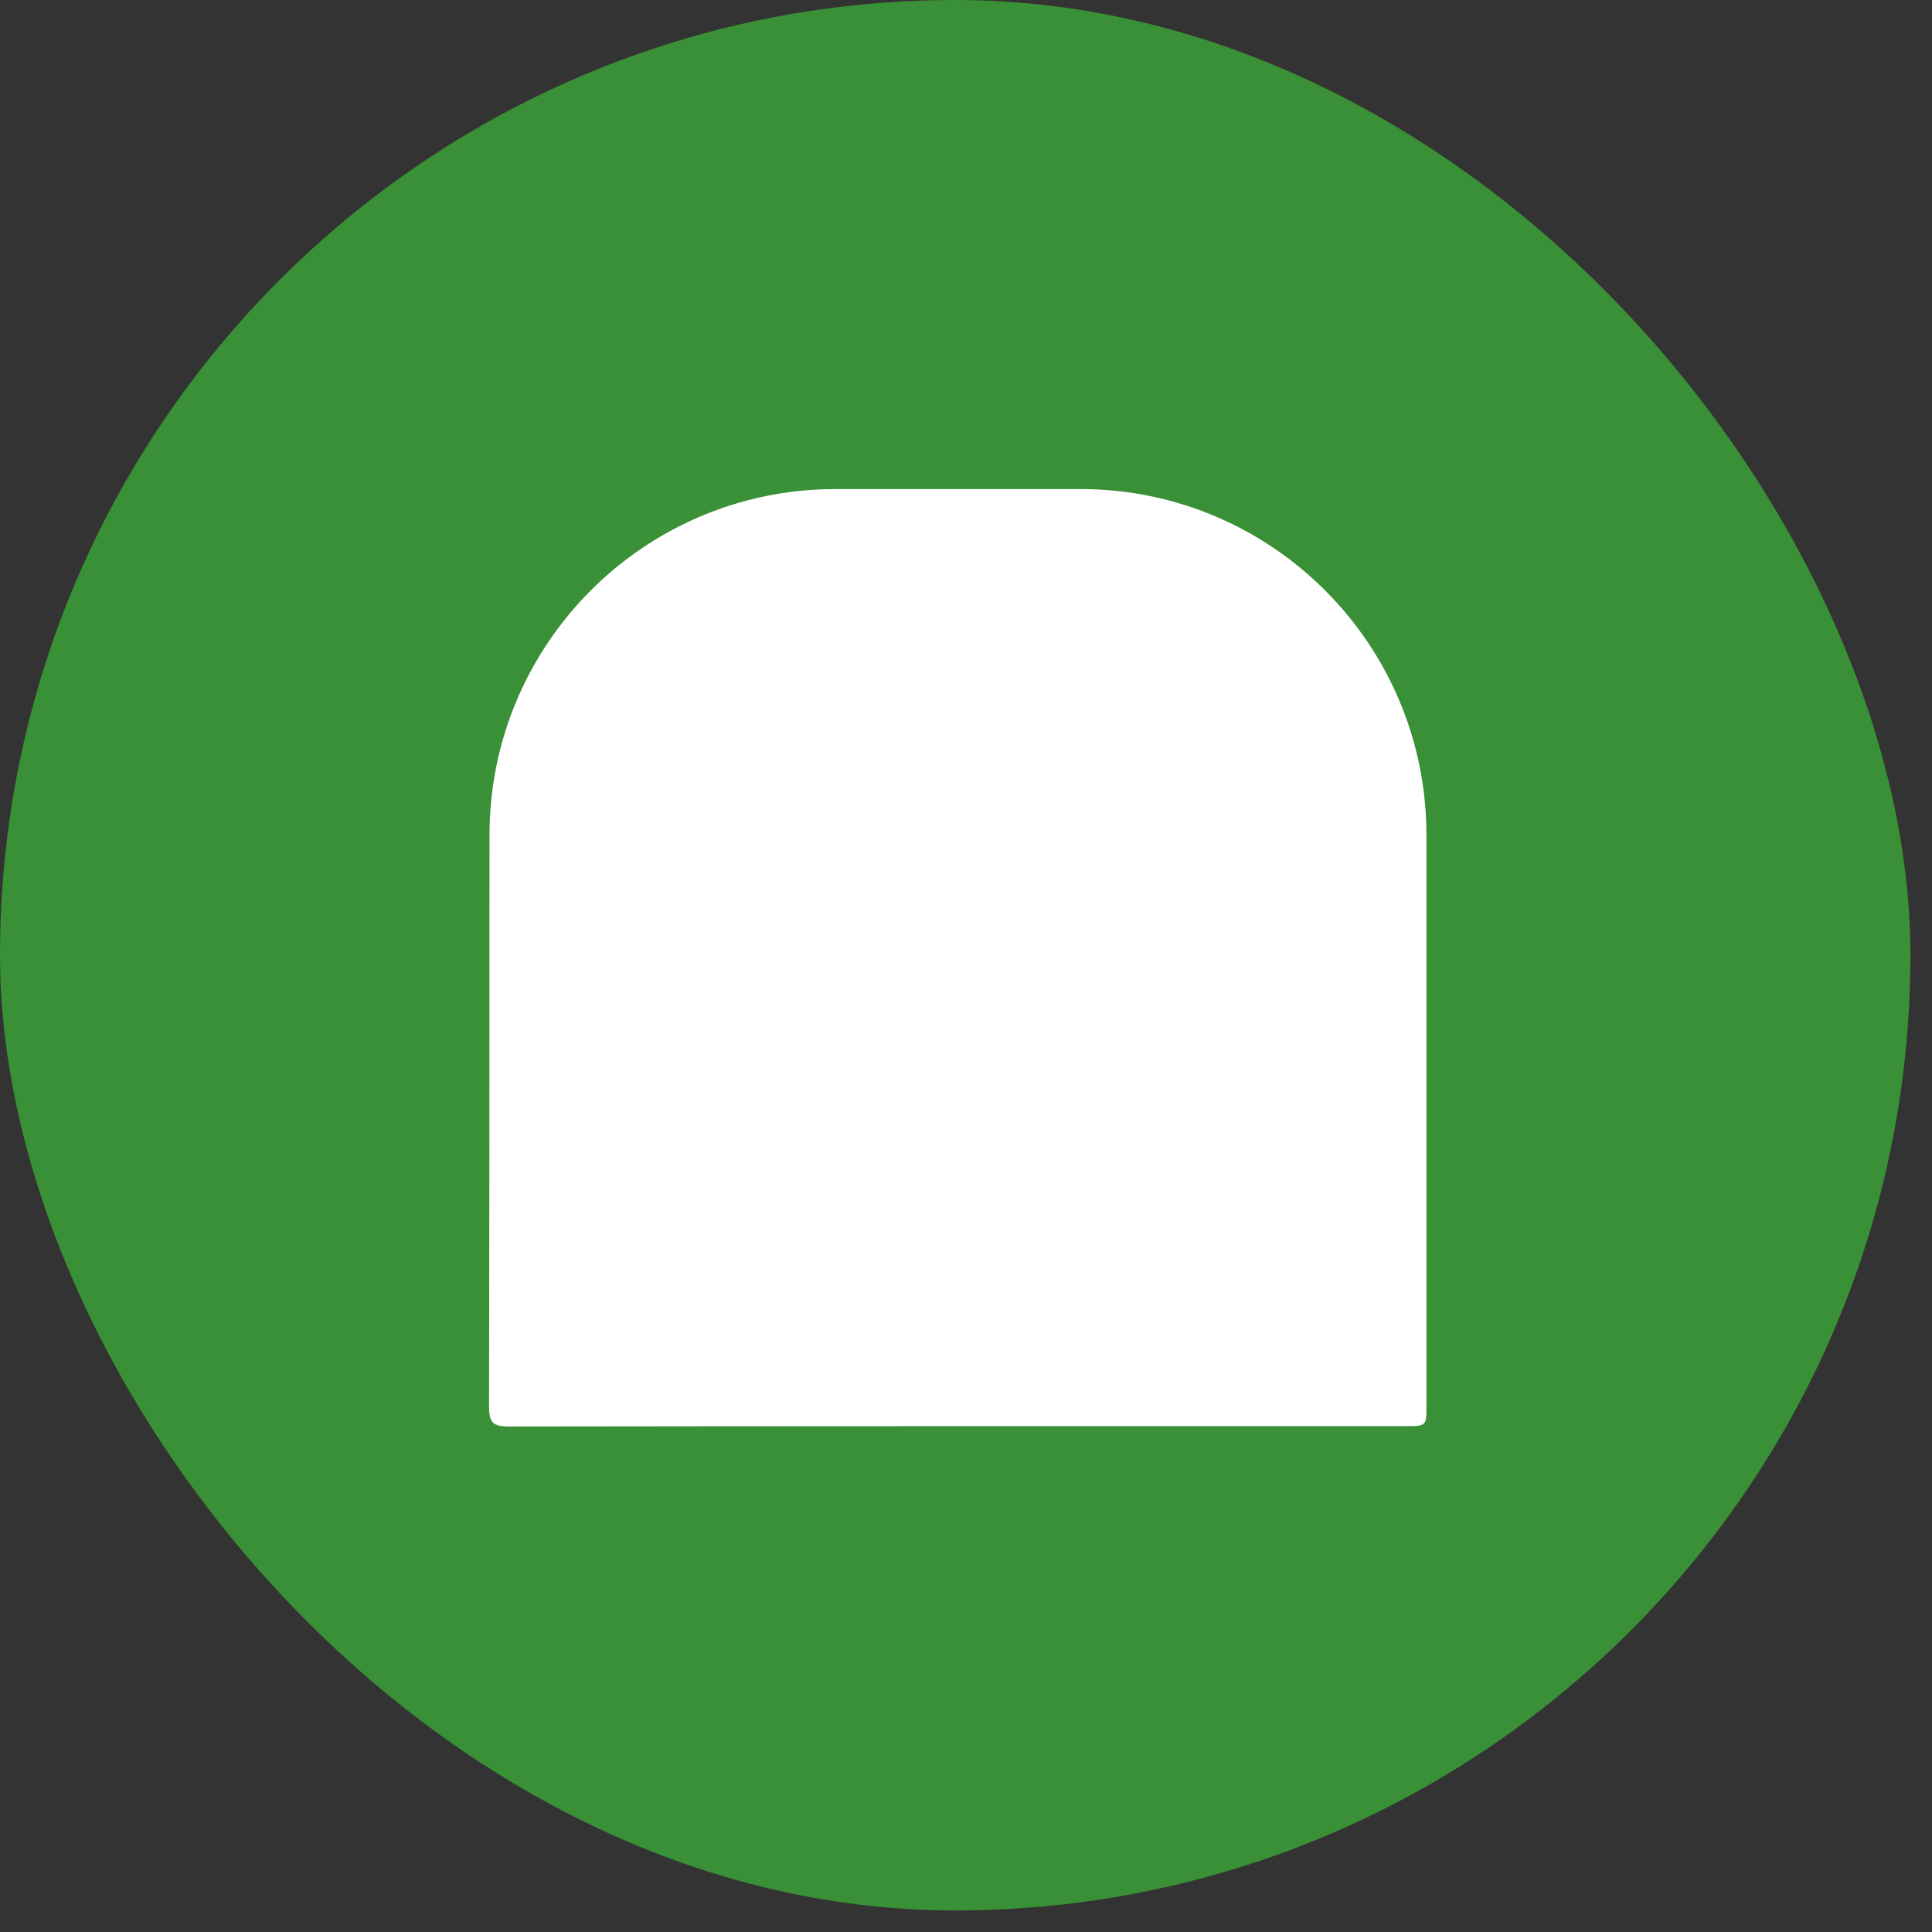
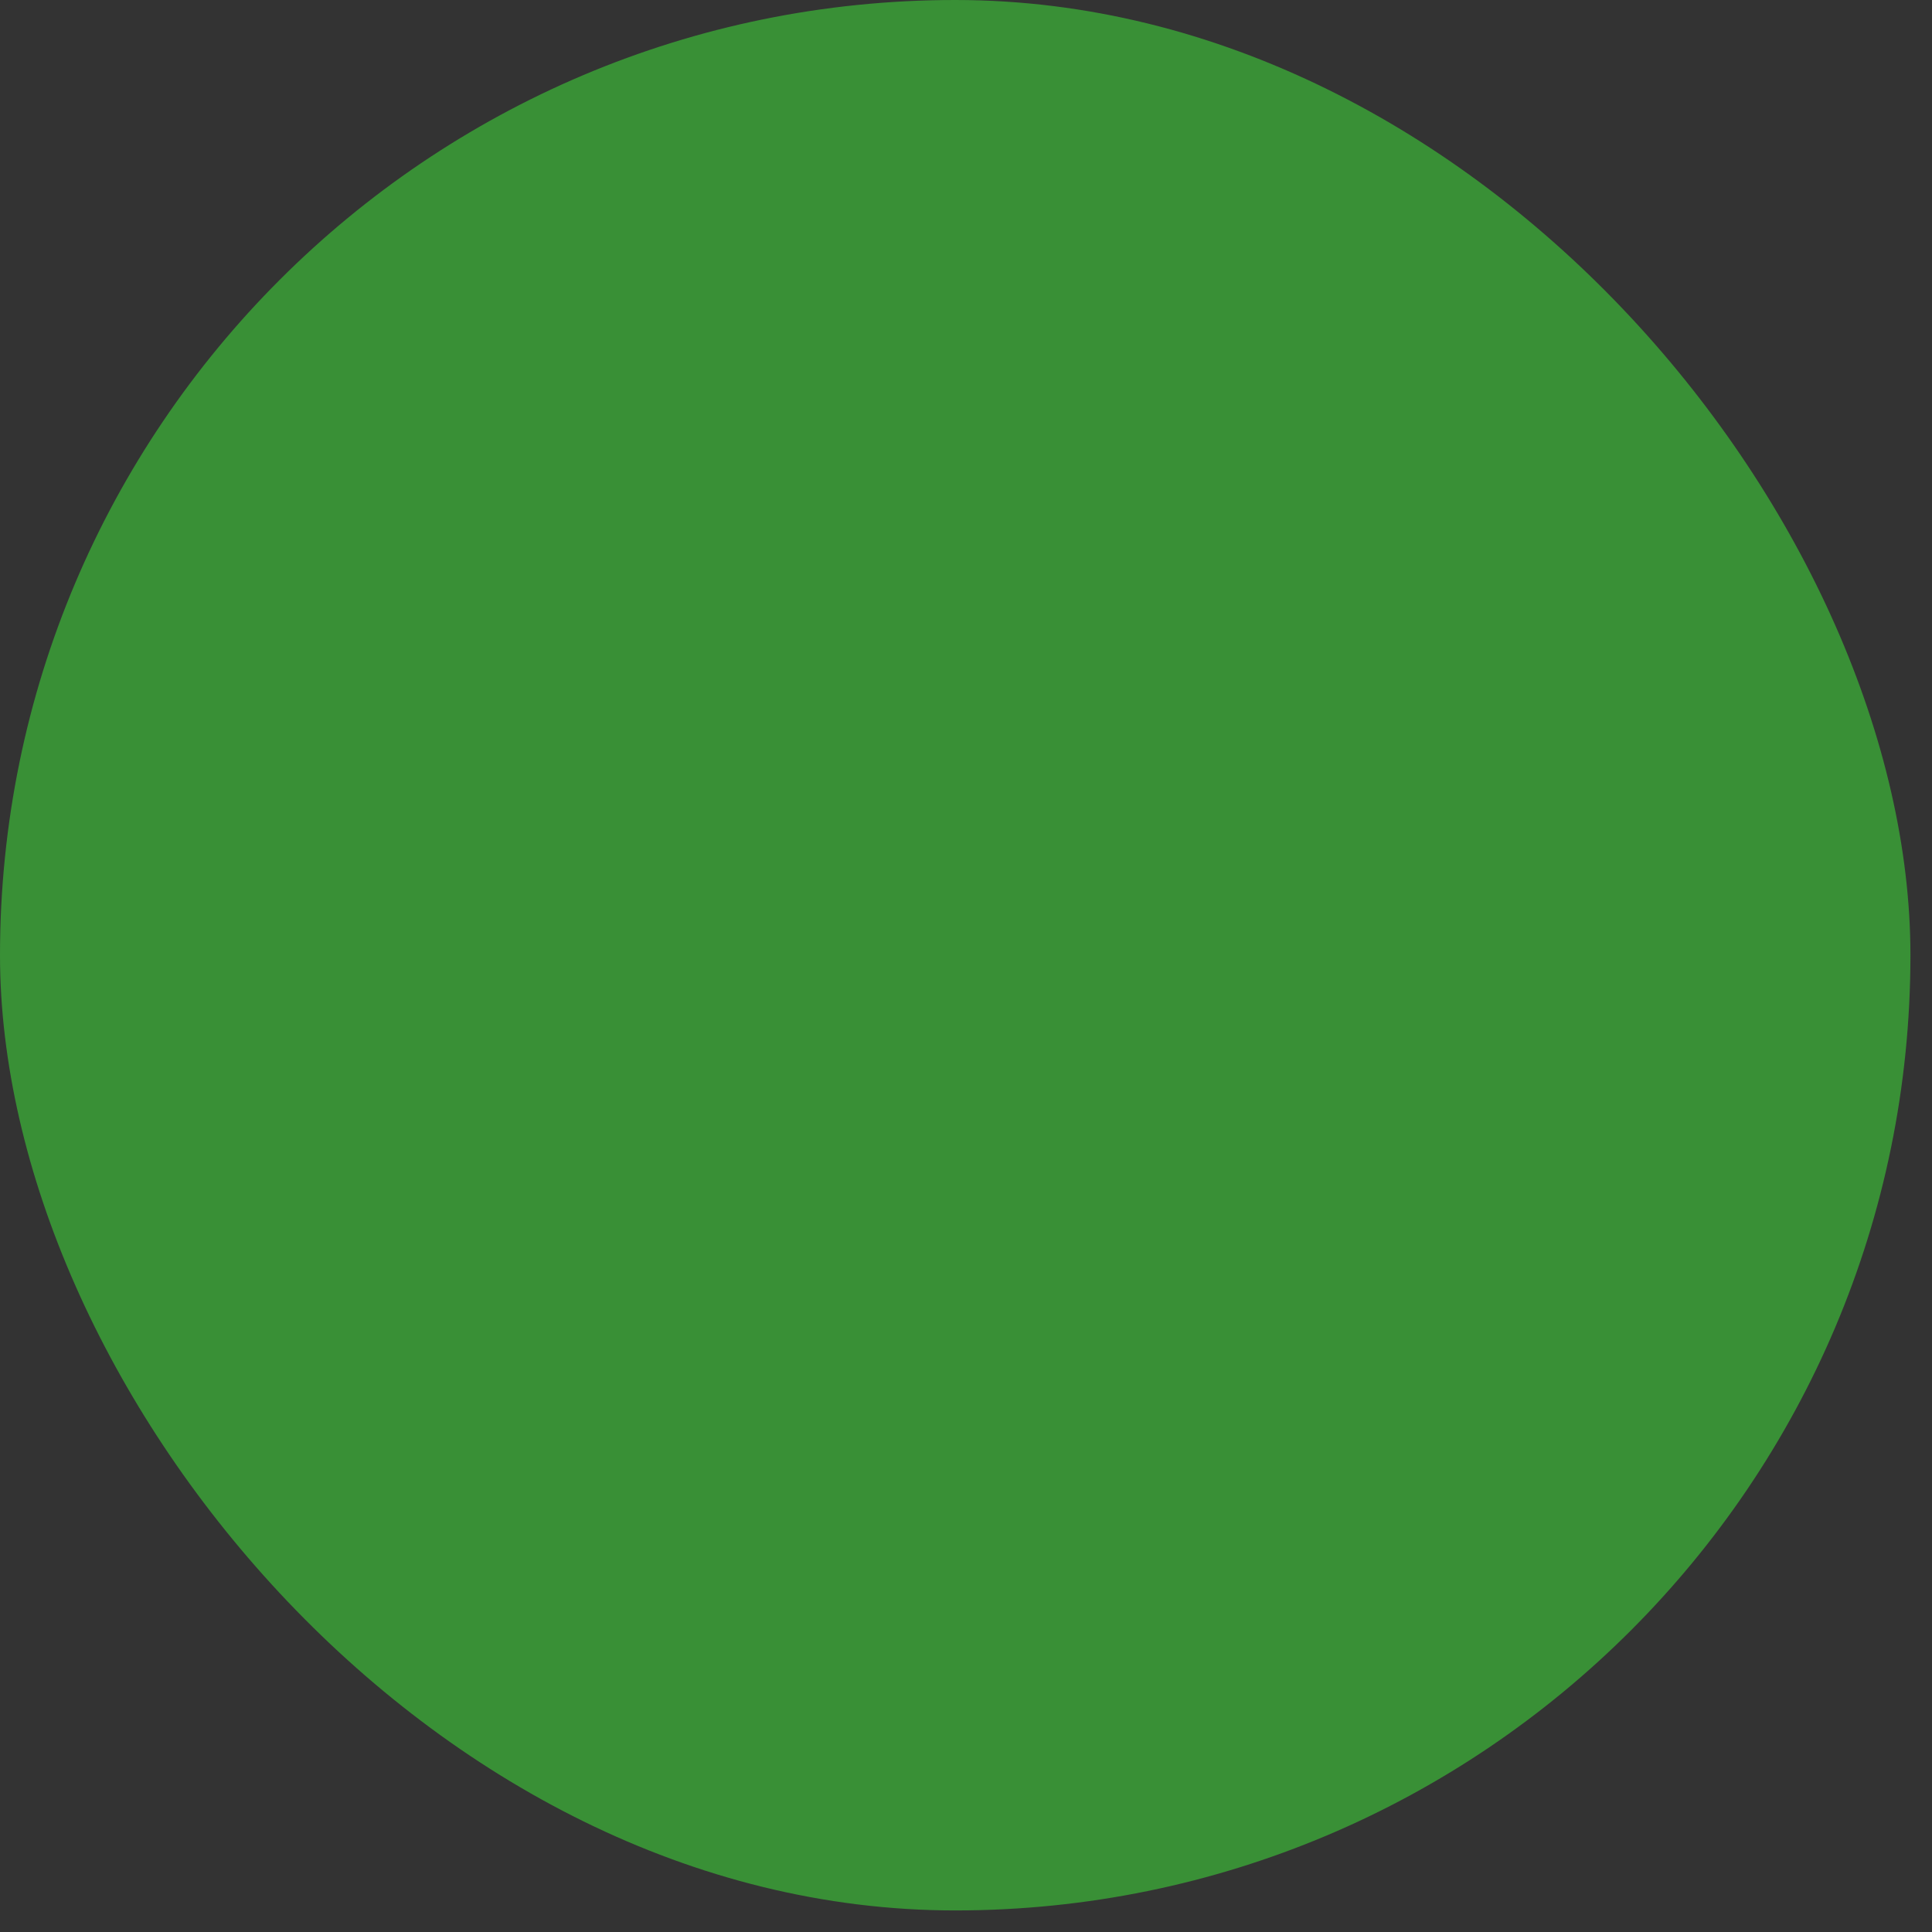
<svg xmlns="http://www.w3.org/2000/svg" width="86" height="86" viewBox="0 0 86 86" fill="none">
  <rect x="0" y="0" width="86" height="86" fill="#333333" stroke="none" />
  <rect width="85.04" height="85.04" rx="42.52" fill="#399036" />
-   <path d="M48.097 21.77C56.602 21.77 63.496 28.668 63.496 37.176C63.496 45.638 63.496 54.1 63.496 62.562C63.496 63.481 63.496 63.482 62.552 63.482C49.256 63.482 35.96 63.477 22.664 63.497C21.986 63.498 21.769 63.36 21.77 62.632C21.785 54.145 21.789 45.658 21.789 37.172C21.79 28.665 28.685 21.77 37.188 21.77H48.097Z" fill="white" />
</svg>